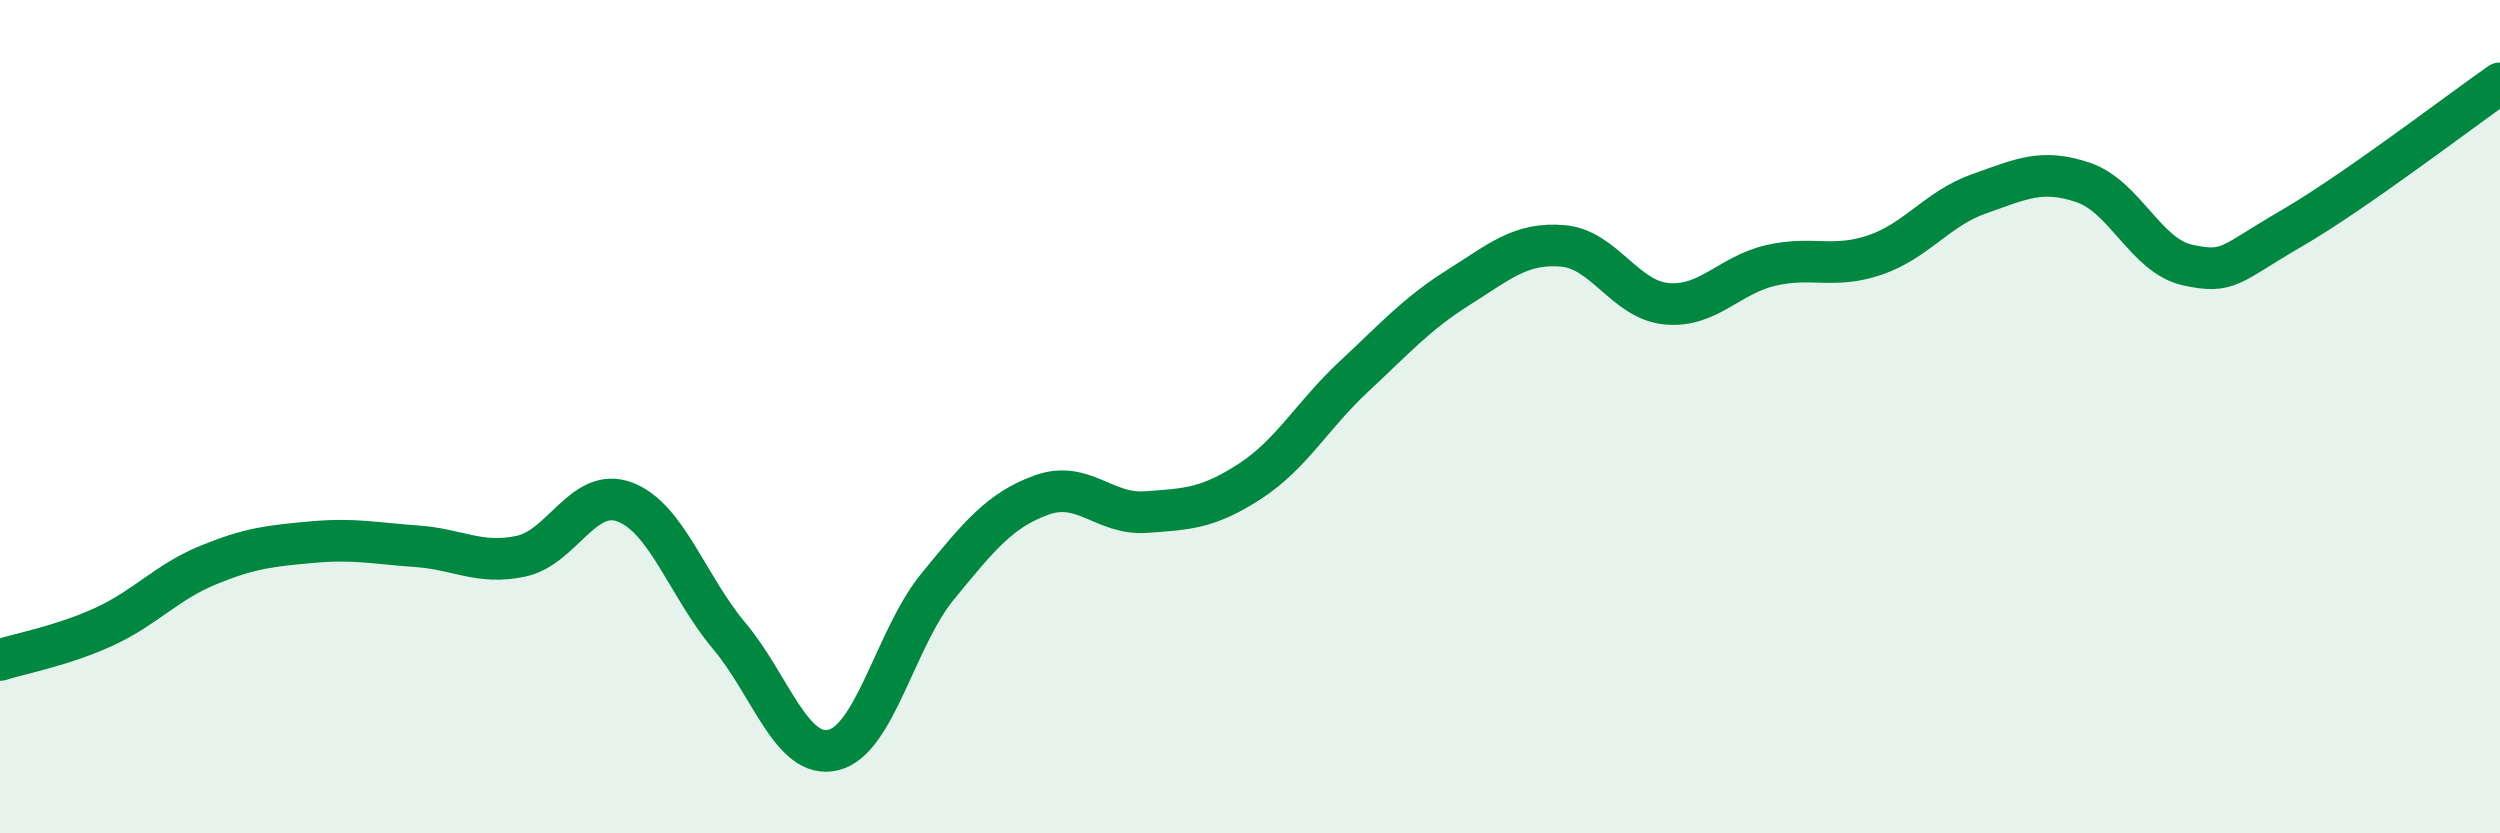
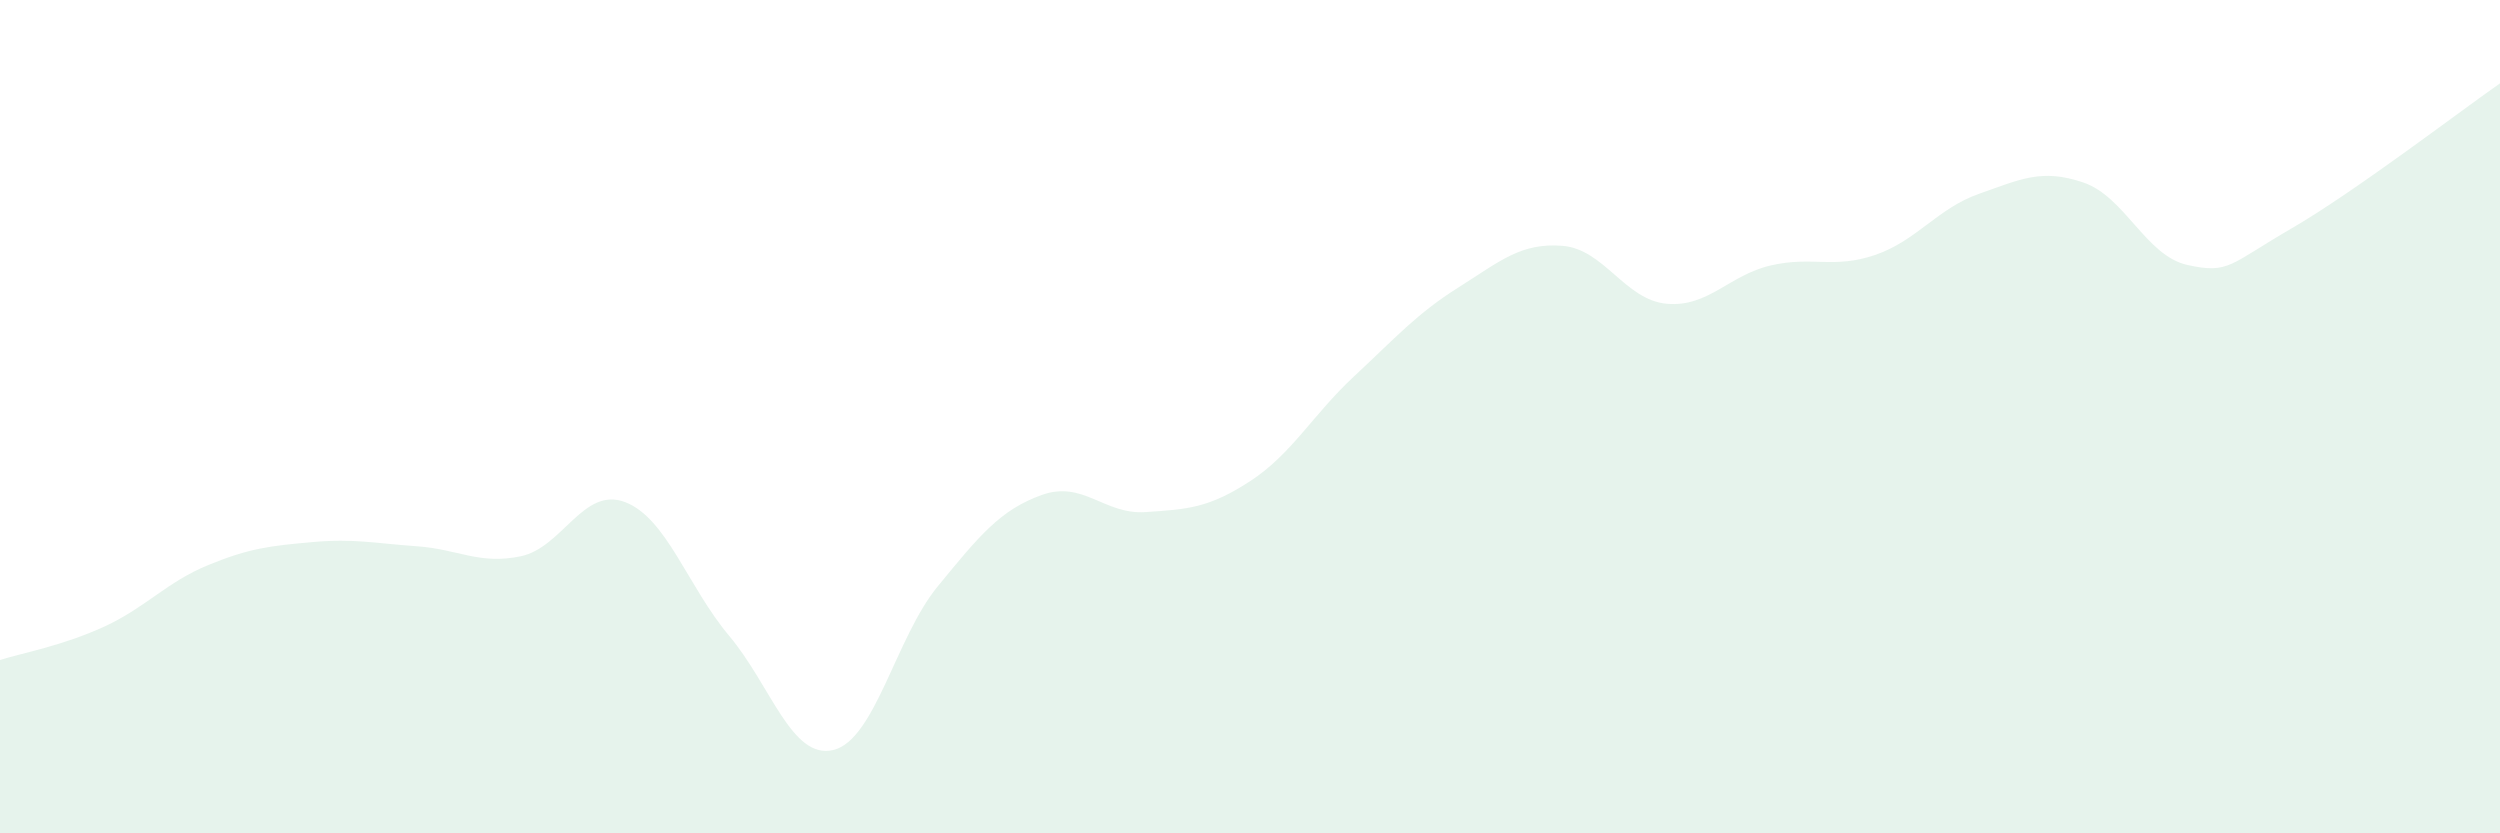
<svg xmlns="http://www.w3.org/2000/svg" width="60" height="20" viewBox="0 0 60 20">
  <path d="M 0,15.84 C 0.5,15.68 1.5,15.5 2.5,15.04 C 3.5,14.58 4,13.97 5,13.56 C 6,13.15 6.5,13.1 7.5,13.01 C 8.5,12.92 9,13.04 10,13.11 C 11,13.18 11.5,13.56 12.5,13.35 C 13.5,13.14 14,11.67 15,12.05 C 16,12.43 16.5,14.07 17.5,15.26 C 18.5,16.45 19,18.24 20,18 C 21,17.76 21.5,15.3 22.5,14.08 C 23.5,12.86 24,12.24 25,11.88 C 26,11.52 26.5,12.36 27.5,12.29 C 28.5,12.22 29,12.2 30,11.55 C 31,10.9 31.5,9.96 32.5,9.03 C 33.5,8.1 34,7.53 35,6.9 C 36,6.27 36.5,5.82 37.5,5.9 C 38.5,5.98 39,7.2 40,7.29 C 41,7.38 41.5,6.6 42.5,6.37 C 43.5,6.14 44,6.46 45,6.12 C 46,5.78 46.5,5 47.5,4.65 C 48.5,4.3 49,4.04 50,4.38 C 51,4.72 51.5,6.14 52.5,6.36 C 53.5,6.58 53.5,6.35 55,5.48 C 56.5,4.61 59,2.7 60,2L60 20L0 20Z" fill="#008740" opacity="0.1" stroke-linecap="round" stroke-linejoin="round" />
-   <path d="M 0,15.84 C 0.5,15.68 1.5,15.5 2.5,15.04 C 3.5,14.58 4,13.97 5,13.56 C 6,13.15 6.5,13.1 7.5,13.01 C 8.5,12.92 9,13.04 10,13.11 C 11,13.18 11.5,13.56 12.5,13.35 C 13.5,13.14 14,11.67 15,12.05 C 16,12.43 16.5,14.07 17.5,15.26 C 18.5,16.45 19,18.24 20,18 C 21,17.76 21.5,15.3 22.5,14.08 C 23.5,12.86 24,12.24 25,11.88 C 26,11.52 26.5,12.36 27.5,12.29 C 28.5,12.22 29,12.2 30,11.55 C 31,10.9 31.5,9.96 32.5,9.03 C 33.5,8.1 34,7.53 35,6.9 C 36,6.27 36.5,5.82 37.5,5.9 C 38.5,5.98 39,7.2 40,7.29 C 41,7.38 41.5,6.6 42.5,6.37 C 43.5,6.14 44,6.46 45,6.12 C 46,5.78 46.5,5 47.5,4.65 C 48.5,4.3 49,4.04 50,4.38 C 51,4.72 51.5,6.14 52.5,6.36 C 53.5,6.58 53.5,6.35 55,5.48 C 56.5,4.61 59,2.7 60,2" stroke="#008740" stroke-width="1" fill="none" stroke-linecap="round" stroke-linejoin="round" />
</svg>